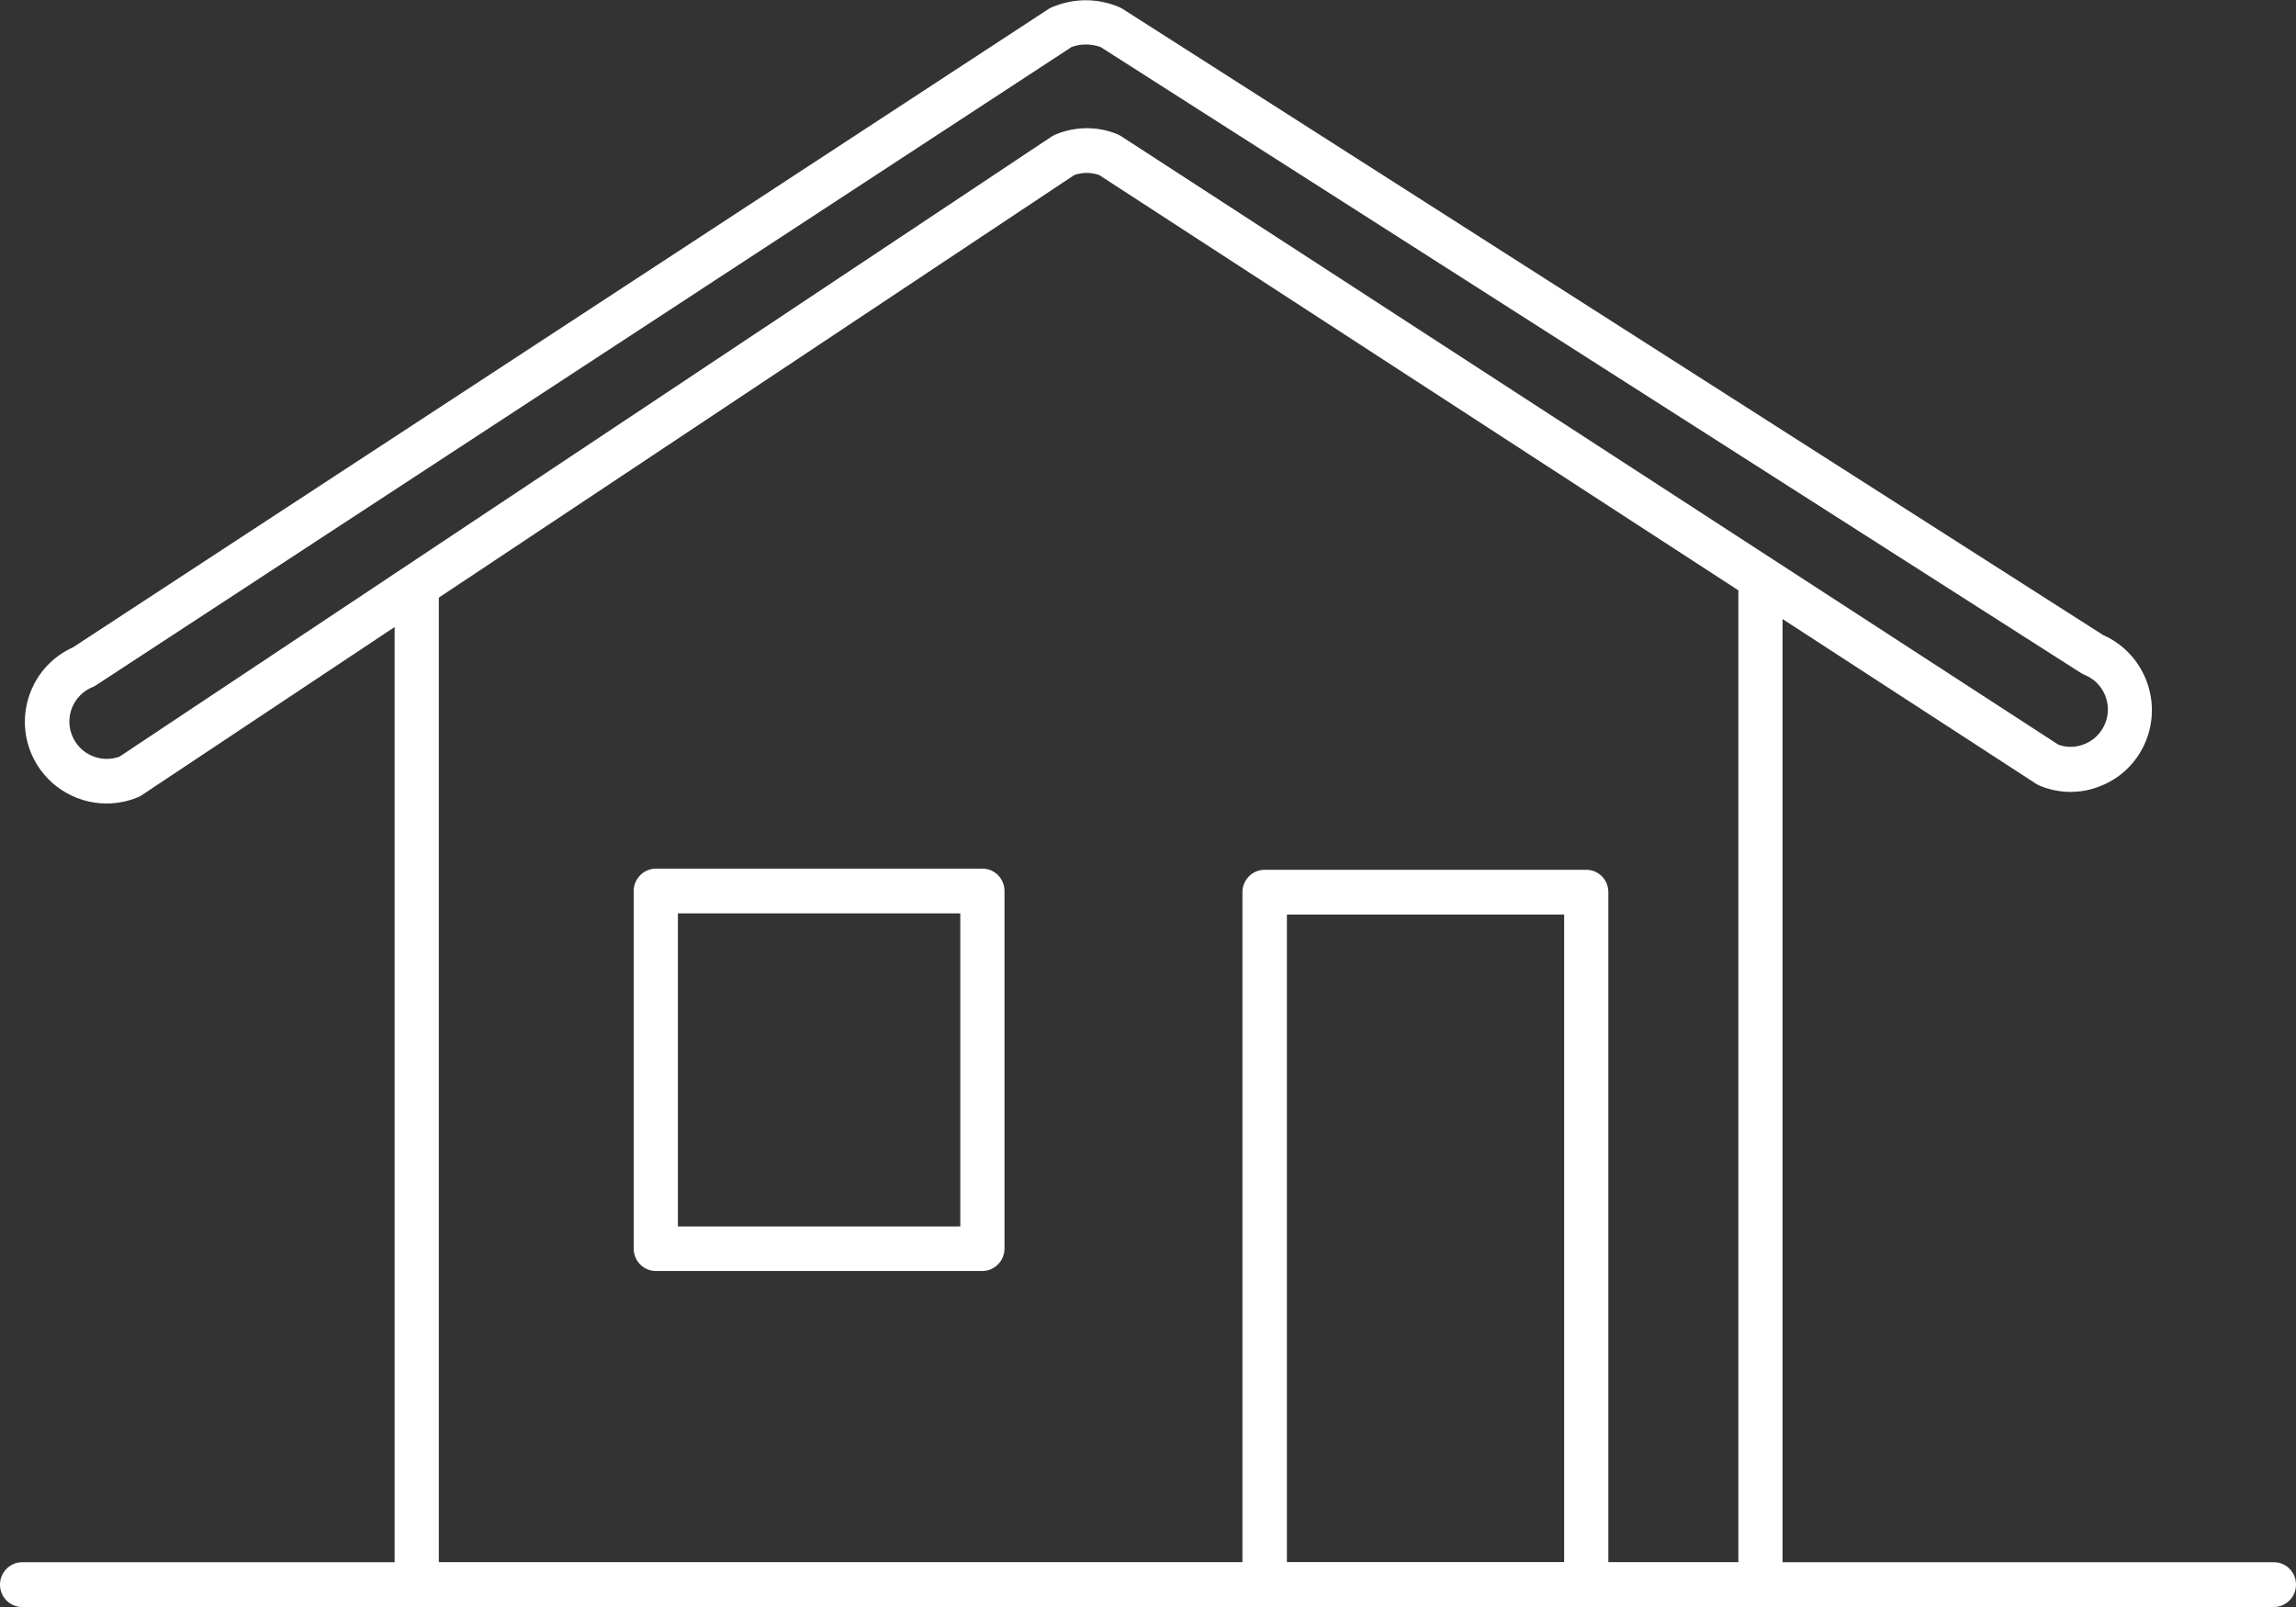
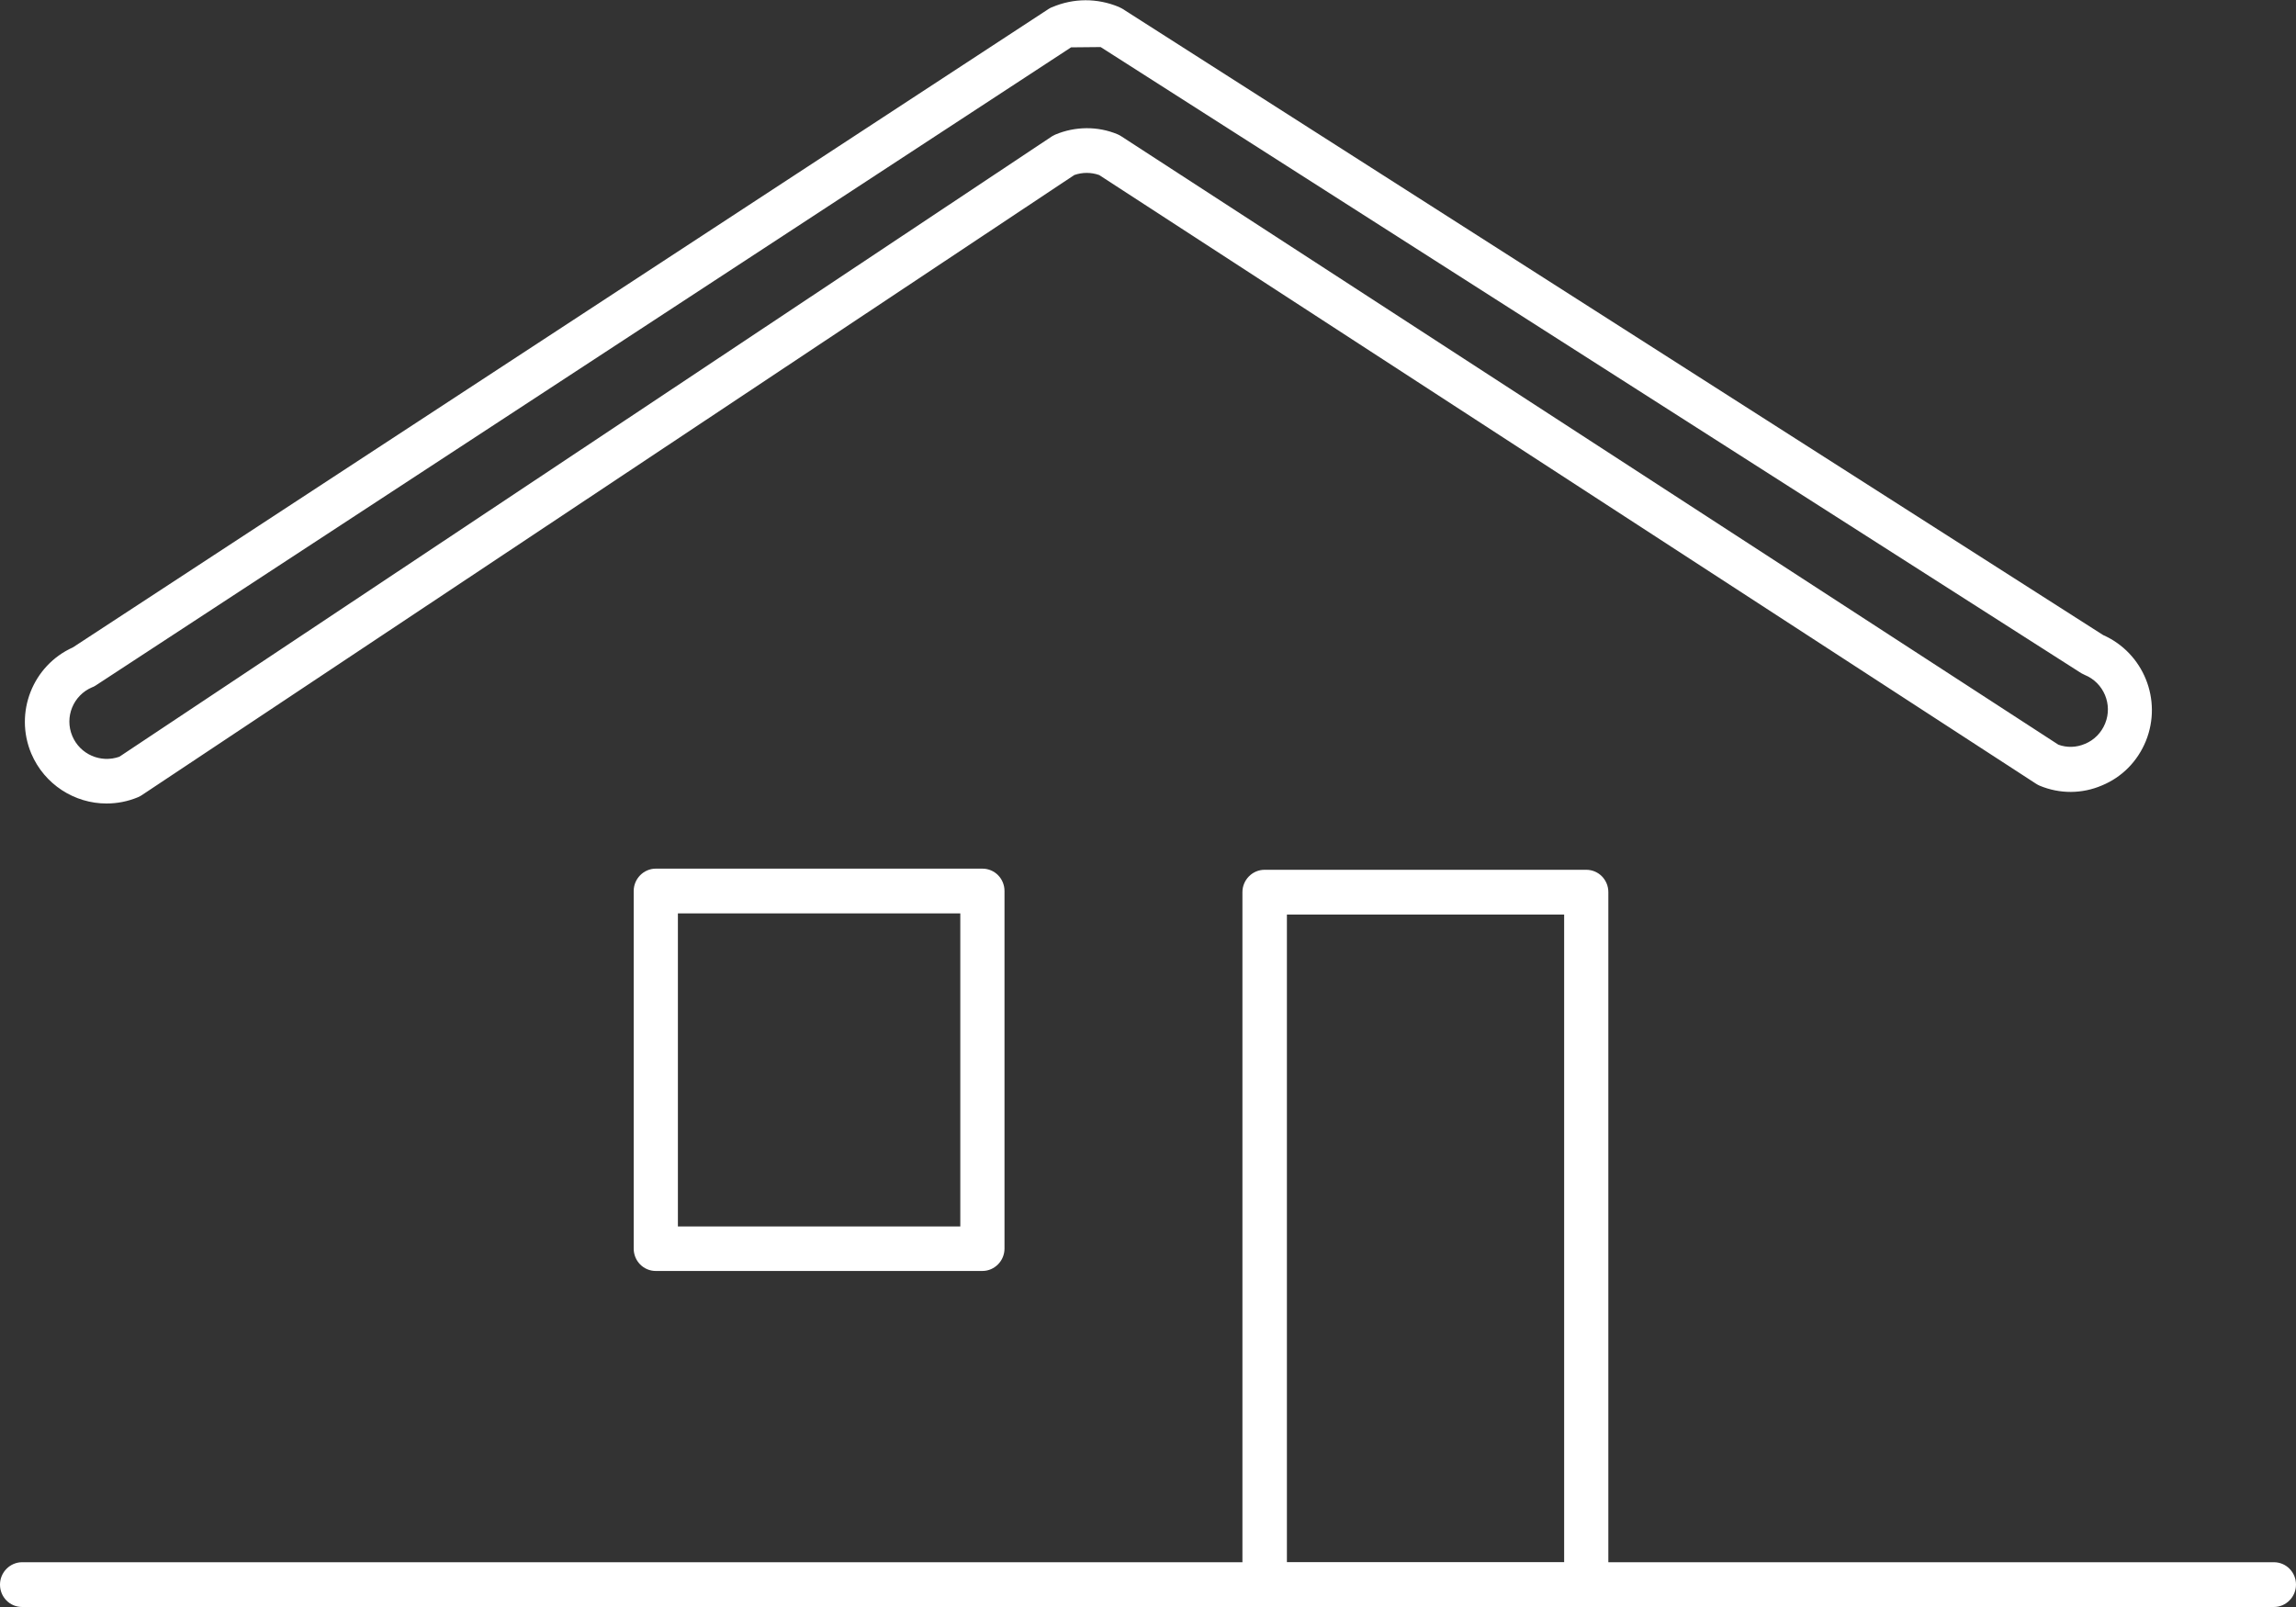
<svg xmlns="http://www.w3.org/2000/svg" width="80" height="56" viewBox="0 0 80 56">
  <rect x="0" y="0" width="80" height="56" fill="#333333" stroke="none" />
  <defs>
    <style>
      .cls-1 {
        fill: #fff;
      }
    </style>
  </defs>
  <g id="Calque_1" data-name="Calque 1" />
  <g id="Calque_2" data-name="Calque 2">
    <g id="Calque_1-2" data-name="Calque 1">
      <g>
        <path class="cls-1" d="M79.23,56H.77c-.43,0-.77-.35-.77-.78s.35-.78,.77-.78H79.23c.43,0,.77,.35,.77,.78s-.35,.78-.77,.78Z" />
-         <path class="cls-1" d="M61.34,56c-.43,0-.77-.35-.77-.78V20.6c0-.43,.35-.78,.77-.78s.77,.35,.77,.78V55.22c0,.43-.35,.78-.77,.78Z" />
-         <path class="cls-1" d="M61.34,56H14.52c-.43,0-.77-.35-.77-.78V20.6c0-.43,.35-.78,.77-.78s.77,.35,.77,.78V54.45H61.34c.43,0,.77,.35,.77,.78s-.35,.78-.77,.78Z" />
-         <path class="cls-1" d="M3.71,28c-1.11,0-2.16-.66-2.62-1.74-.6-1.43,.05-3.07,1.45-3.7L36.54,.31s.08-.05,.12-.06c.75-.32,1.57-.32,2.32-.01,.04,.02,.08,.04,.12,.06l34.18,21.83c1.4,.62,2.07,2.25,1.49,3.69-.29,.71-.83,1.26-1.53,1.55-.7,.3-1.47,.3-2.17,.01-.04-.02-.09-.04-.13-.07L38.3,6.1c-.28-.1-.59-.1-.87,0L4.94,27.71s-.08,.05-.13,.07c-.36,.15-.73,.22-1.1,.22ZM37.32,1.65L3.33,23.89s-.08,.05-.12,.06c-.66,.28-.97,1.04-.69,1.7,.27,.64,.99,.95,1.64,.72L36.64,4.76s.08-.05,.13-.07c.69-.29,1.48-.3,2.17-.01,.04,.02,.09,.04,.13,.07l32.65,21.2c.3,.11,.63,.1,.93-.03,.32-.13,.57-.39,.7-.71,.27-.66-.05-1.42-.71-1.69-.04-.02-.08-.04-.12-.06L38.35,1.64c-.33-.12-.7-.12-1.02,0Z" />
+         <path class="cls-1" d="M3.71,28c-1.11,0-2.16-.66-2.62-1.74-.6-1.43,.05-3.07,1.45-3.7L36.54,.31s.08-.05,.12-.06c.75-.32,1.57-.32,2.32-.01,.04,.02,.08,.04,.12,.06l34.18,21.83c1.4,.62,2.07,2.25,1.49,3.69-.29,.71-.83,1.26-1.53,1.55-.7,.3-1.47,.3-2.17,.01-.04-.02-.09-.04-.13-.07L38.3,6.1c-.28-.1-.59-.1-.87,0L4.94,27.71s-.08,.05-.13,.07c-.36,.15-.73,.22-1.1,.22ZM37.32,1.65L3.33,23.89s-.08,.05-.12,.06c-.66,.28-.97,1.04-.69,1.7,.27,.64,.99,.95,1.64,.72L36.64,4.76s.08-.05,.13-.07c.69-.29,1.48-.3,2.17-.01,.04,.02,.09,.04,.13,.07l32.65,21.2c.3,.11,.63,.1,.93-.03,.32-.13,.57-.39,.7-.71,.27-.66-.05-1.42-.71-1.69-.04-.02-.08-.04-.12-.06L38.35,1.64Z" />
        <path class="cls-1" d="M55.27,56h-11.21c-.43,0-.77-.35-.77-.78V31.09c0-.43,.35-.78,.77-.78h11.21c.43,0,.77,.35,.77,.78v24.13c0,.43-.35,.78-.77,.78Zm-10.43-1.55h9.66V31.87h-9.66v22.58Z" />
        <path class="cls-1" d="M34.23,44.29h-11.38c-.43,0-.77-.35-.77-.78v-12.46c0-.43,.35-.78,.77-.78h11.38c.43,0,.77,.35,.77,.78v12.46c0,.43-.35,.78-.77,.78Zm-10.61-1.55h9.84v-10.91h-9.84v10.91Z" />
      </g>
    </g>
  </g>
</svg>